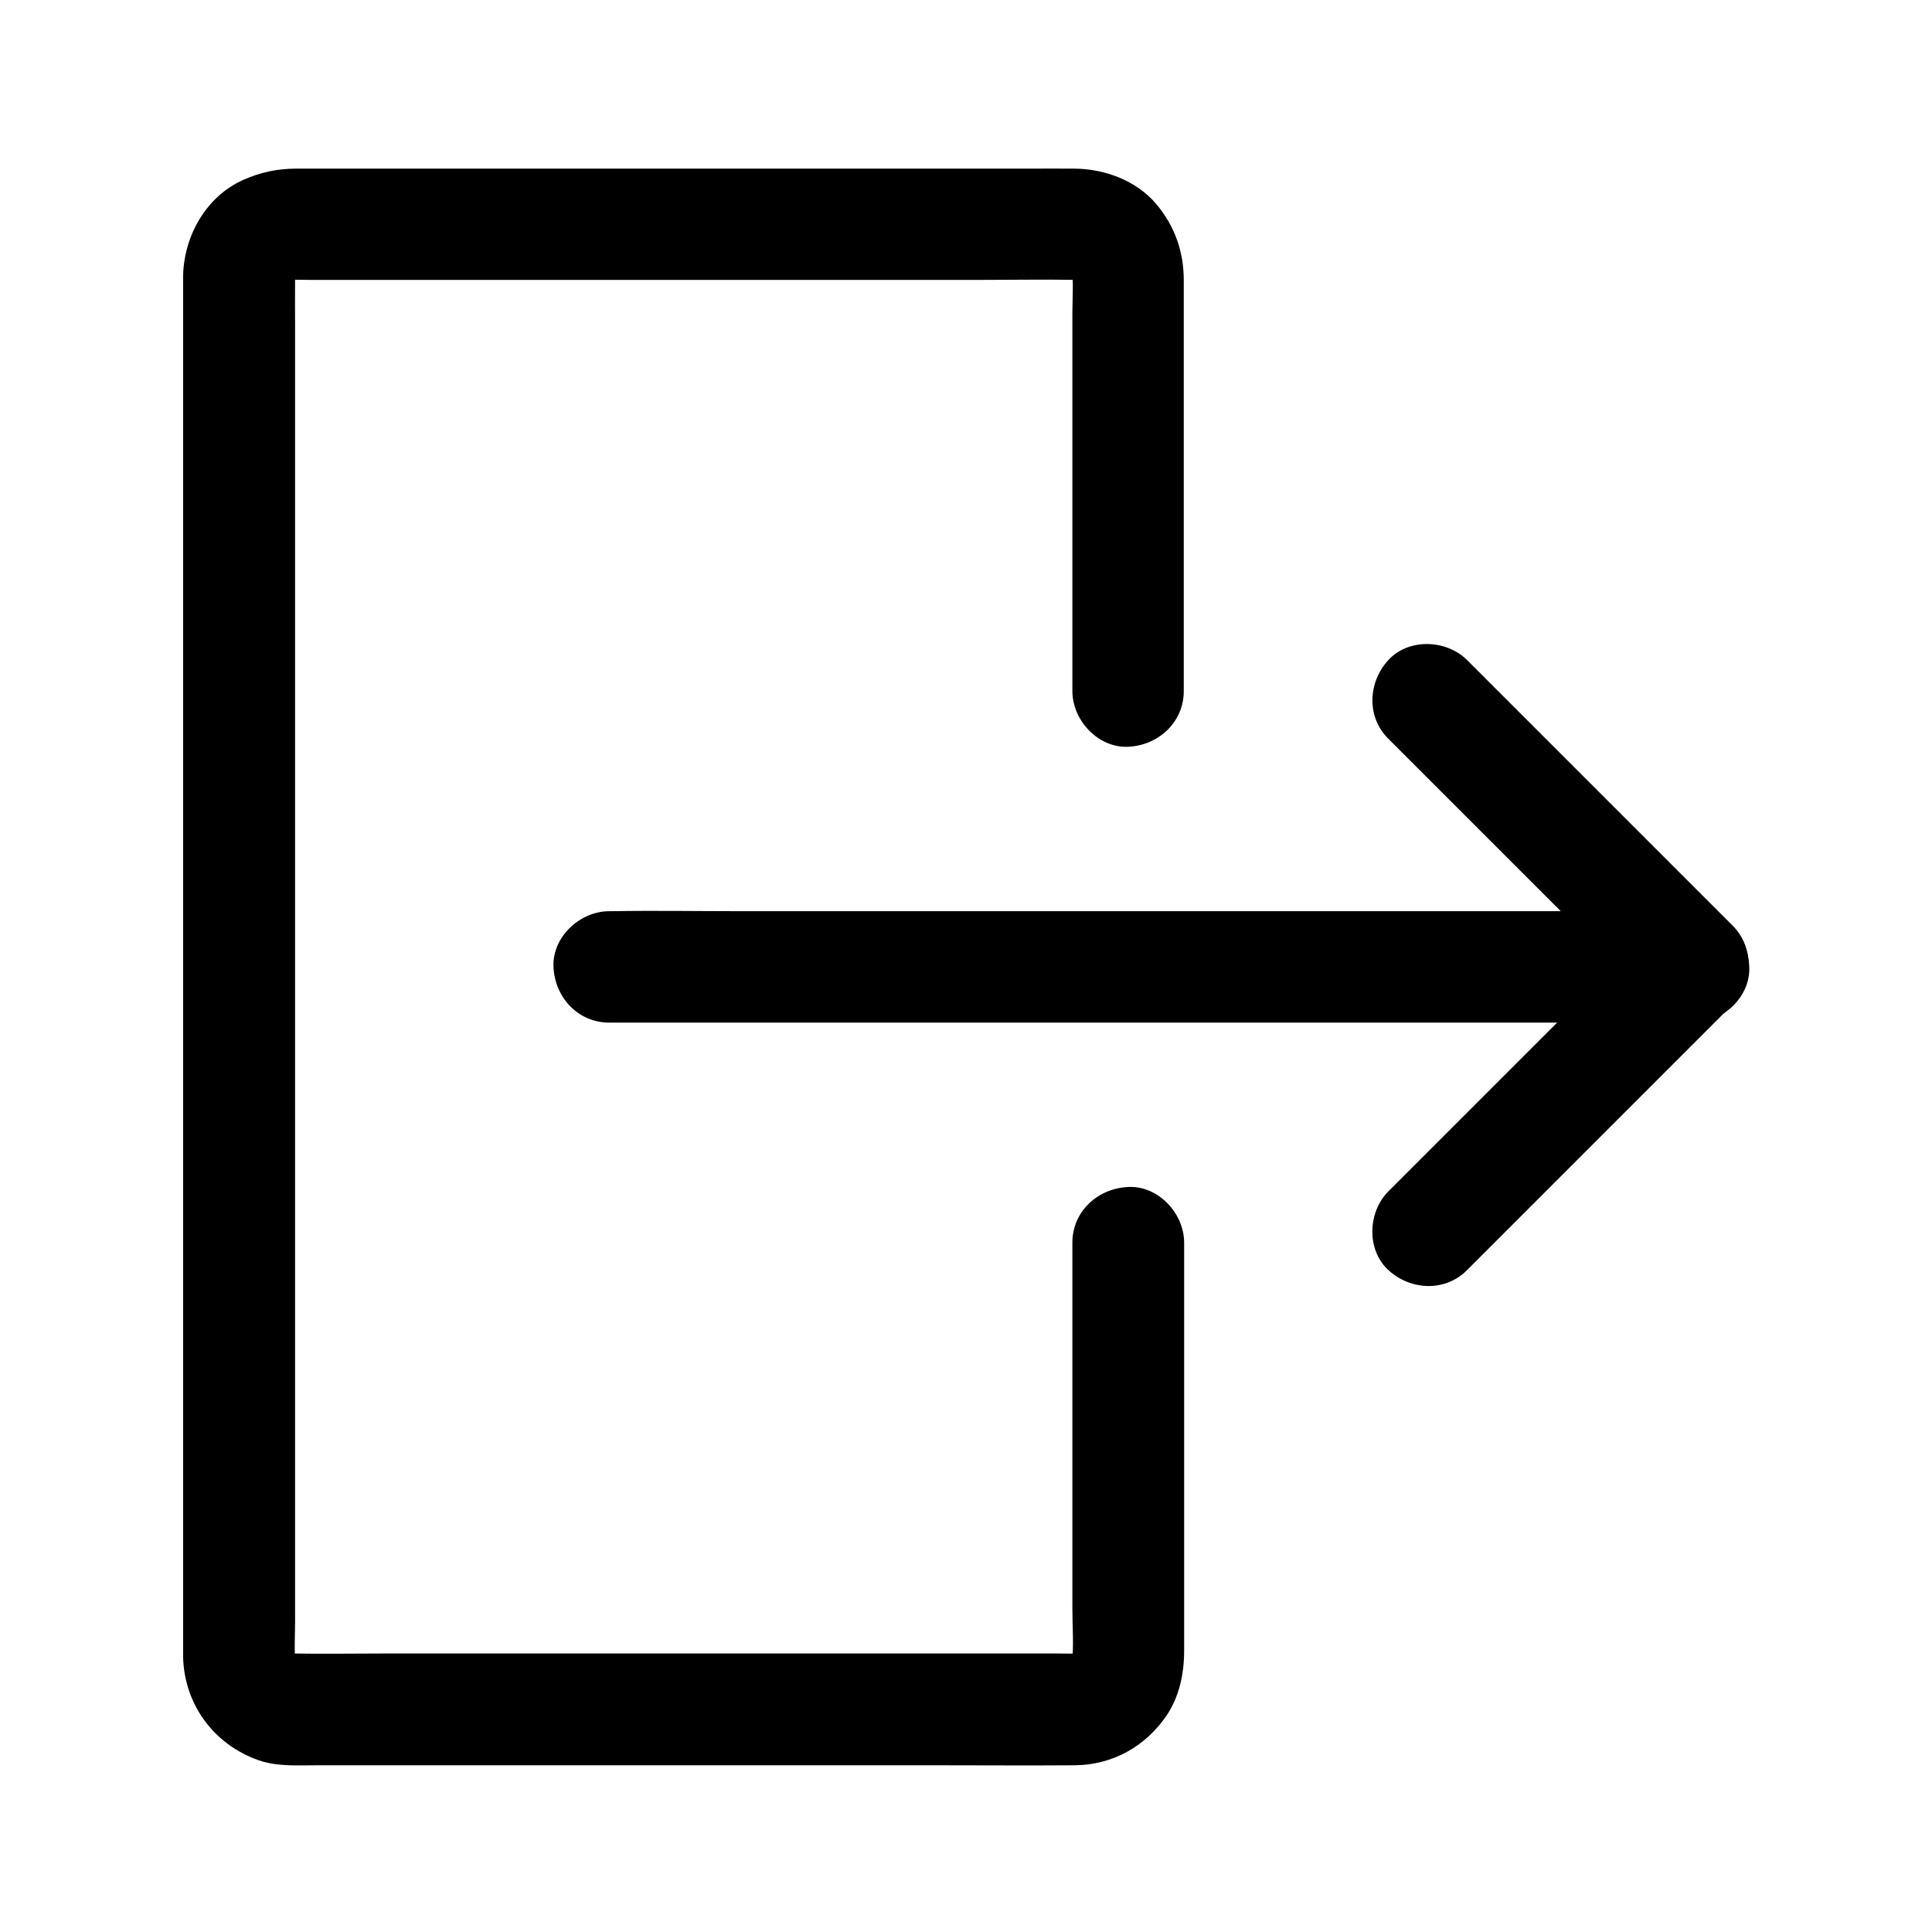
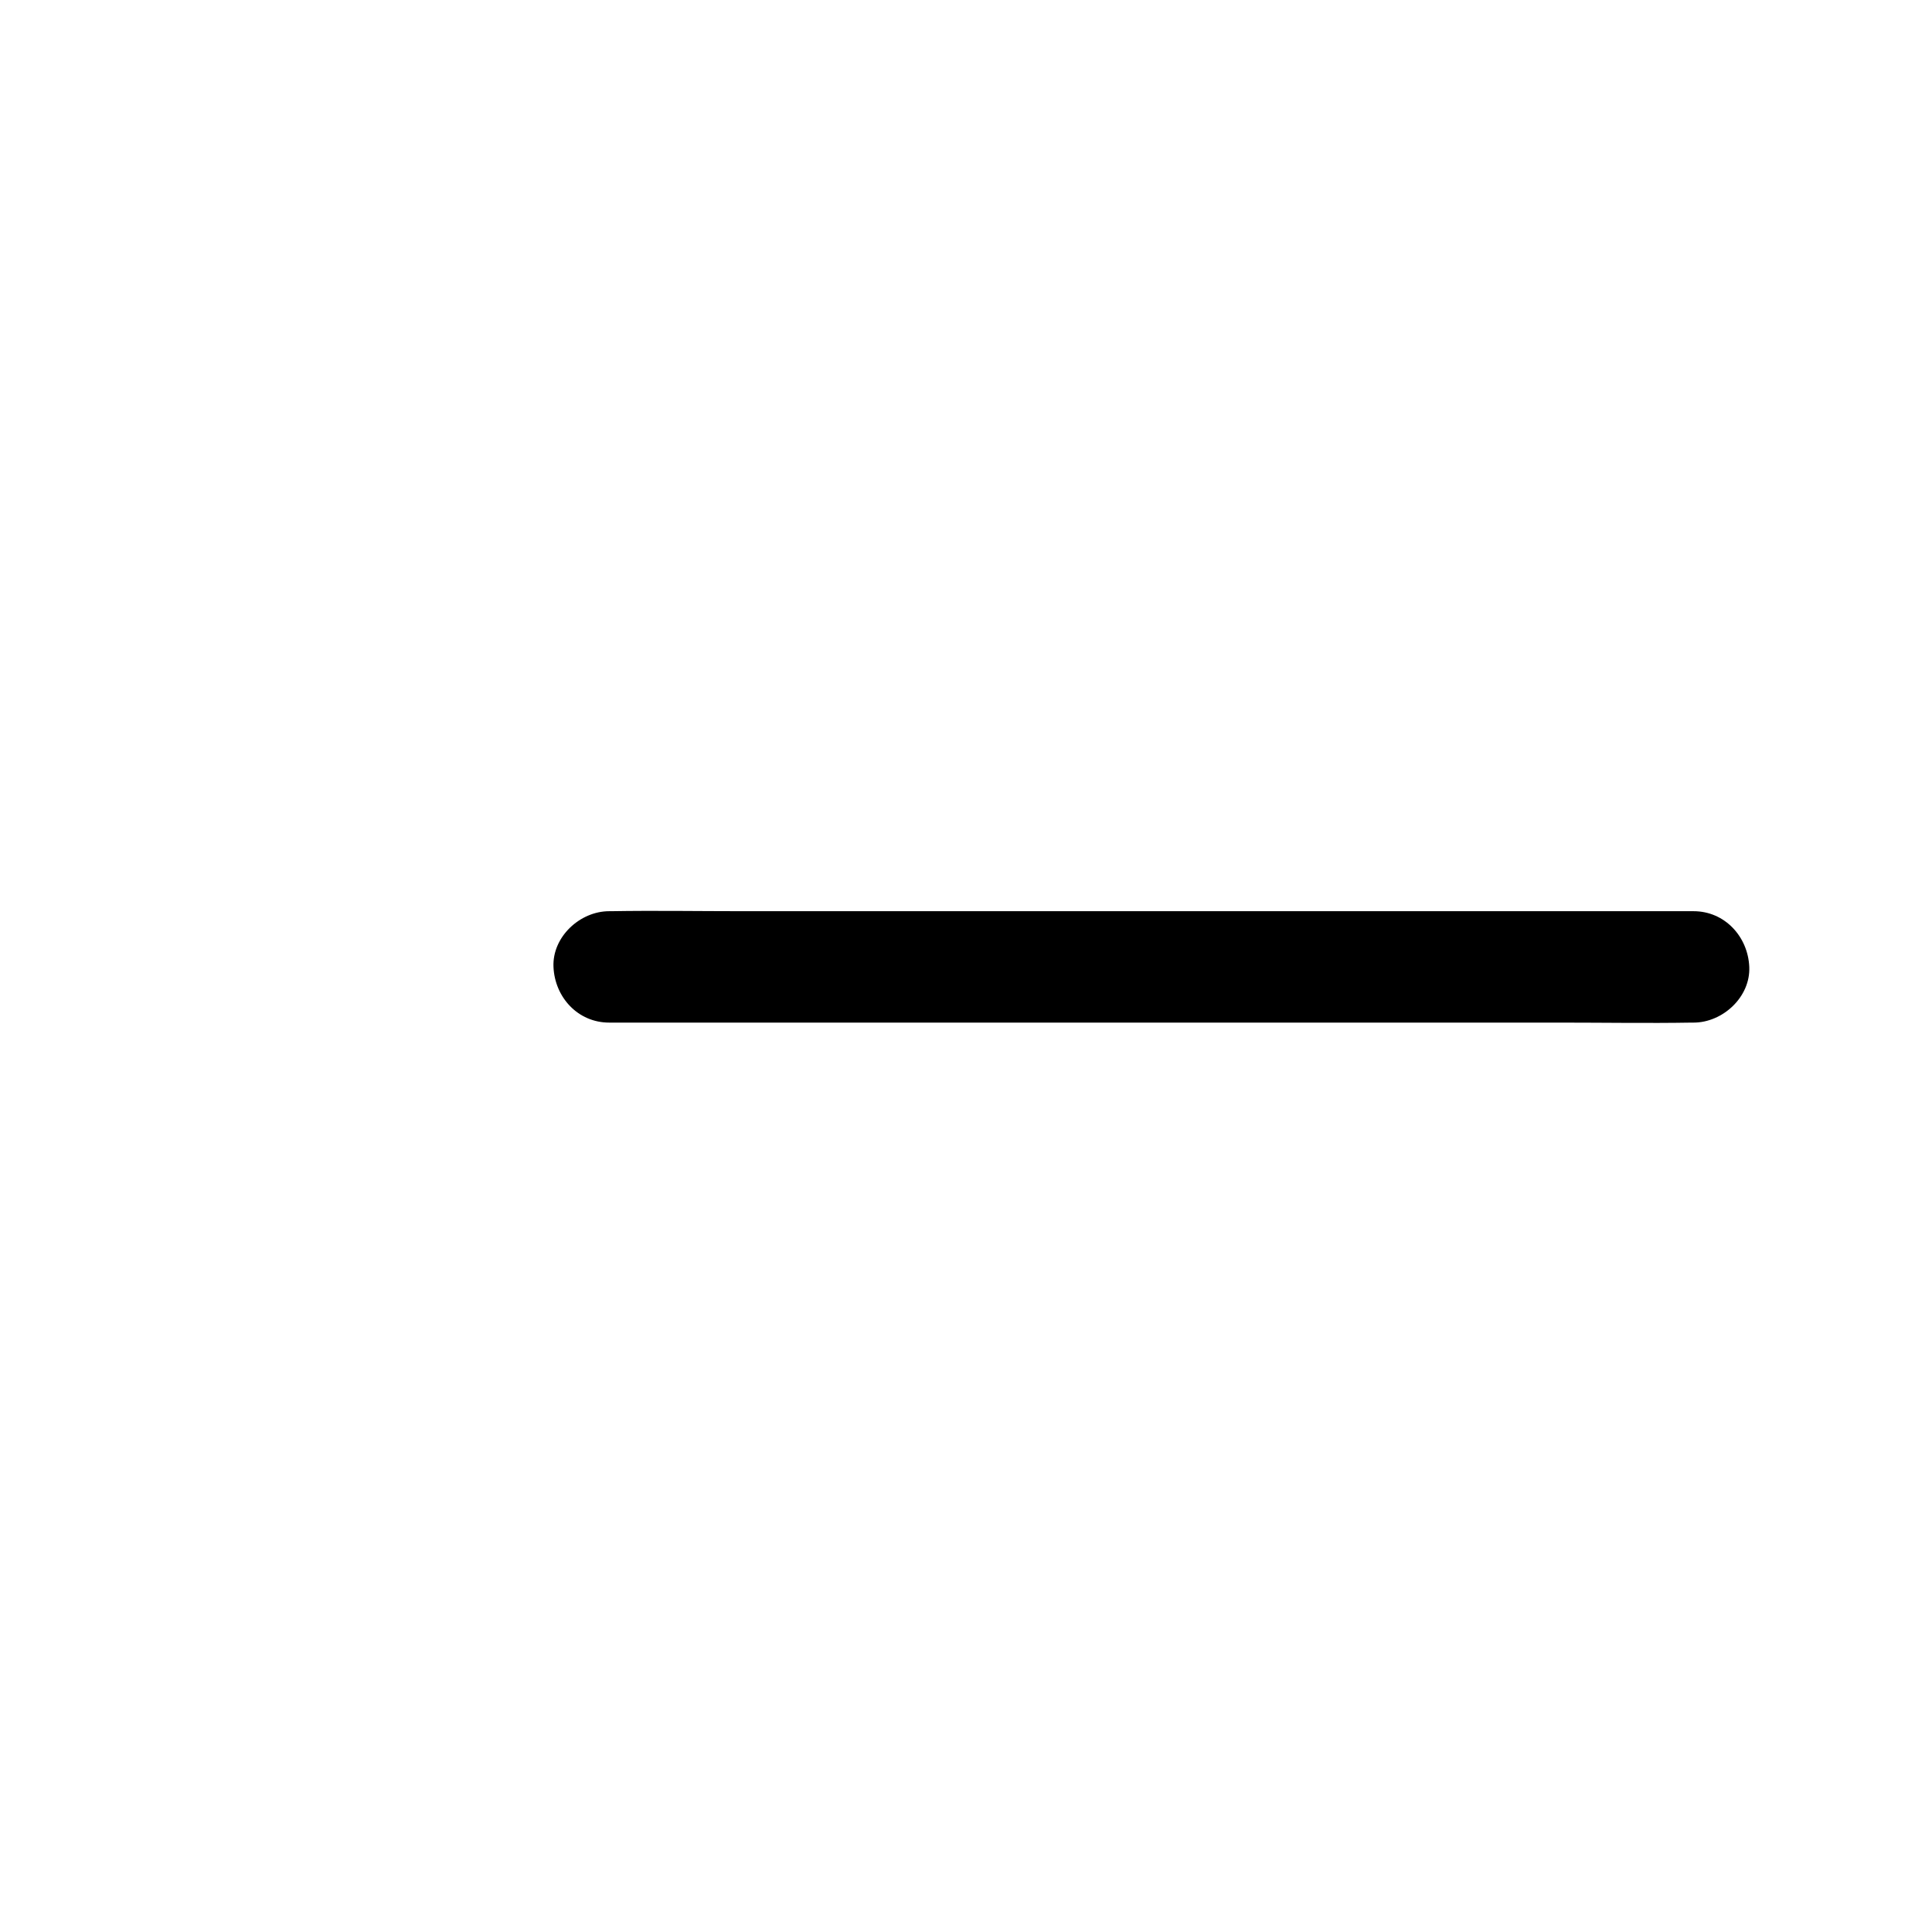
<svg xmlns="http://www.w3.org/2000/svg" fill="#000000" width="800px" height="800px" version="1.1" viewBox="144 144 512 512">
  <g>
-     <path d="m428.19 473.31v37.688 59.336c0 4.82 0.441 9.938-0.148 14.711 0.195-1.328 0.344-2.609 0.543-3.938-0.195 1.133-0.492 2.164-0.887 3.199 0.492-1.18 0.984-2.363 1.477-3.543-0.344 0.836-0.789 1.574-1.18 2.312-1.133 2.117 2.754-2.656 0.492-0.688l-0.688 0.688c-1.133 0.934-0.641 0.59 1.426-1.133-0.789 0.297-1.523 0.887-2.262 1.23 1.18-0.492 2.363-0.984 3.543-1.477-1.031 0.395-2.066 0.688-3.148 0.887 1.328-0.195 2.609-0.344 3.938-0.543-2.363 0.297-4.82 0.148-7.184 0.148h-14.957-49.891-60.859-52.25c-8.266 0-16.531 0.148-24.797 0-0.738 0-1.523-0.051-2.262-0.148 1.328 0.195 2.609 0.344 3.938 0.543-1.082-0.195-2.117-0.492-3.148-0.887 1.18 0.492 2.363 0.984 3.543 1.477-0.789-0.344-1.523-0.934-2.262-1.23 2.117 1.672 2.559 2.066 1.426 1.133-0.246-0.195-0.492-0.441-0.688-0.688-2.262-1.969 1.625 2.805 0.492 0.688-0.441-0.789-0.836-1.523-1.18-2.312 0.492 1.18 0.984 2.363 1.477 3.543-0.395-1.031-0.688-2.117-0.887-3.199 0.195 1.328 0.344 2.609 0.543 3.938-0.441-3.738-0.148-7.625-0.148-11.414v-26.469-39.41-48.215-52.891-53.43-49.789-41.969-30.062c0-4.676-0.051-9.297 0-13.973 0-0.836 0.051-1.672 0.148-2.508-0.195 1.328-0.344 2.609-0.543 3.938 0.195-1.082 0.492-2.117 0.887-3.148-0.492 1.18-0.984 2.363-1.477 3.543 0.344-0.789 0.789-1.523 1.18-2.262 1.23-2.164-2.609 3-0.492 0.789 2.117-2.164-2.902 1.672-0.738 0.543 0.789-0.395 1.477-0.836 2.262-1.18-1.18 0.492-2.363 0.984-3.543 1.477 1.031-0.395 2.066-0.641 3.148-0.836-1.328 0.195-2.609 0.344-3.938 0.543 2.363-0.297 4.773-0.148 7.184-0.148h14.957 49.891 60.859 52.25c8.266 0 16.531-0.148 24.797 0 0.738 0 1.523 0.051 2.262 0.148-1.328-0.195-2.609-0.344-3.938-0.543 1.082 0.195 2.117 0.441 3.148 0.836-1.18-0.492-2.363-0.984-3.543-1.477 0.789 0.344 1.523 0.738 2.262 1.18 2.164 1.18-2.856-2.707-0.738-0.543 2.117 2.215-1.723-2.953-0.492-0.789 0.441 0.738 0.836 1.477 1.18 2.262-0.492-1.18-0.984-2.363-1.477-3.543 0.395 1.031 0.688 2.066 0.887 3.148-0.195-1.328-0.344-2.609-0.543-3.938 0.492 3.984 0.148 8.168 0.148 12.203v26.074 60.074 13.875c0 7.723 6.789 15.105 14.762 14.762 8.02-0.344 14.762-6.496 14.762-14.762v-49.691-59.137c0-7.625-2.363-14.367-7.281-20.223-5.266-6.25-13.676-9.348-21.695-9.398-4.133-0.051-8.266 0-12.348 0h-59.977-75.227-53.285-5.512c-4.871 0-9.445 0.984-13.973 3-9.84 4.43-15.645 14.809-15.891 25.387v1.969 30.75 58.156 73.359 76.113 67.109 45.559 11.07 1.82c0.246 12.645 8.117 23.32 20.023 27.504 4.922 1.723 10.48 1.328 15.645 1.328h21.895 69.422 72.176c12.398 0 24.797 0.098 37.195 0 9.988-0.098 18.746-5.019 24.305-13.234 3.394-5.066 4.625-11.121 4.625-17.172v-22.73-70.996-14.367c0-7.723-6.789-15.105-14.762-14.762-8.121 0.336-14.859 6.488-14.859 14.754z" />
    <path d="m305.44 415h28.586 68.633 83 71.781c11.609 0 23.273 0.195 34.883 0h0.492c7.723 0 15.105-6.789 14.762-14.762-0.344-8.02-6.496-14.762-14.762-14.762h-28.586-68.633-83-71.781c-11.609 0-23.273-0.195-34.883 0h-0.492c-7.723 0-15.105 6.789-14.762 14.762 0.344 8.023 6.445 14.762 14.762 14.762z" />
-     <path d="m511.93 339.78c7.922 7.922 15.844 15.844 23.762 23.762l37.883 37.883c2.902 2.902 5.856 5.856 8.758 8.758v-20.859c-7.922 7.922-15.844 15.844-23.762 23.762-12.645 12.645-25.238 25.238-37.883 37.883-2.902 2.902-5.856 5.856-8.758 8.758-5.461 5.461-5.856 15.5 0 20.859 5.902 5.41 15.055 5.856 20.859 0 7.922-7.922 15.844-15.844 23.762-23.762 12.645-12.645 25.238-25.238 37.883-37.883 2.902-2.902 5.856-5.856 8.758-8.758 5.656-5.656 5.656-15.203 0-20.859-7.922-7.922-15.844-15.844-23.762-23.762l-37.883-37.883c-2.902-2.902-5.856-5.856-8.758-8.758-5.461-5.461-15.5-5.856-20.859 0-5.414 5.902-5.856 15.055 0 20.859z" />
  </g>
</svg>